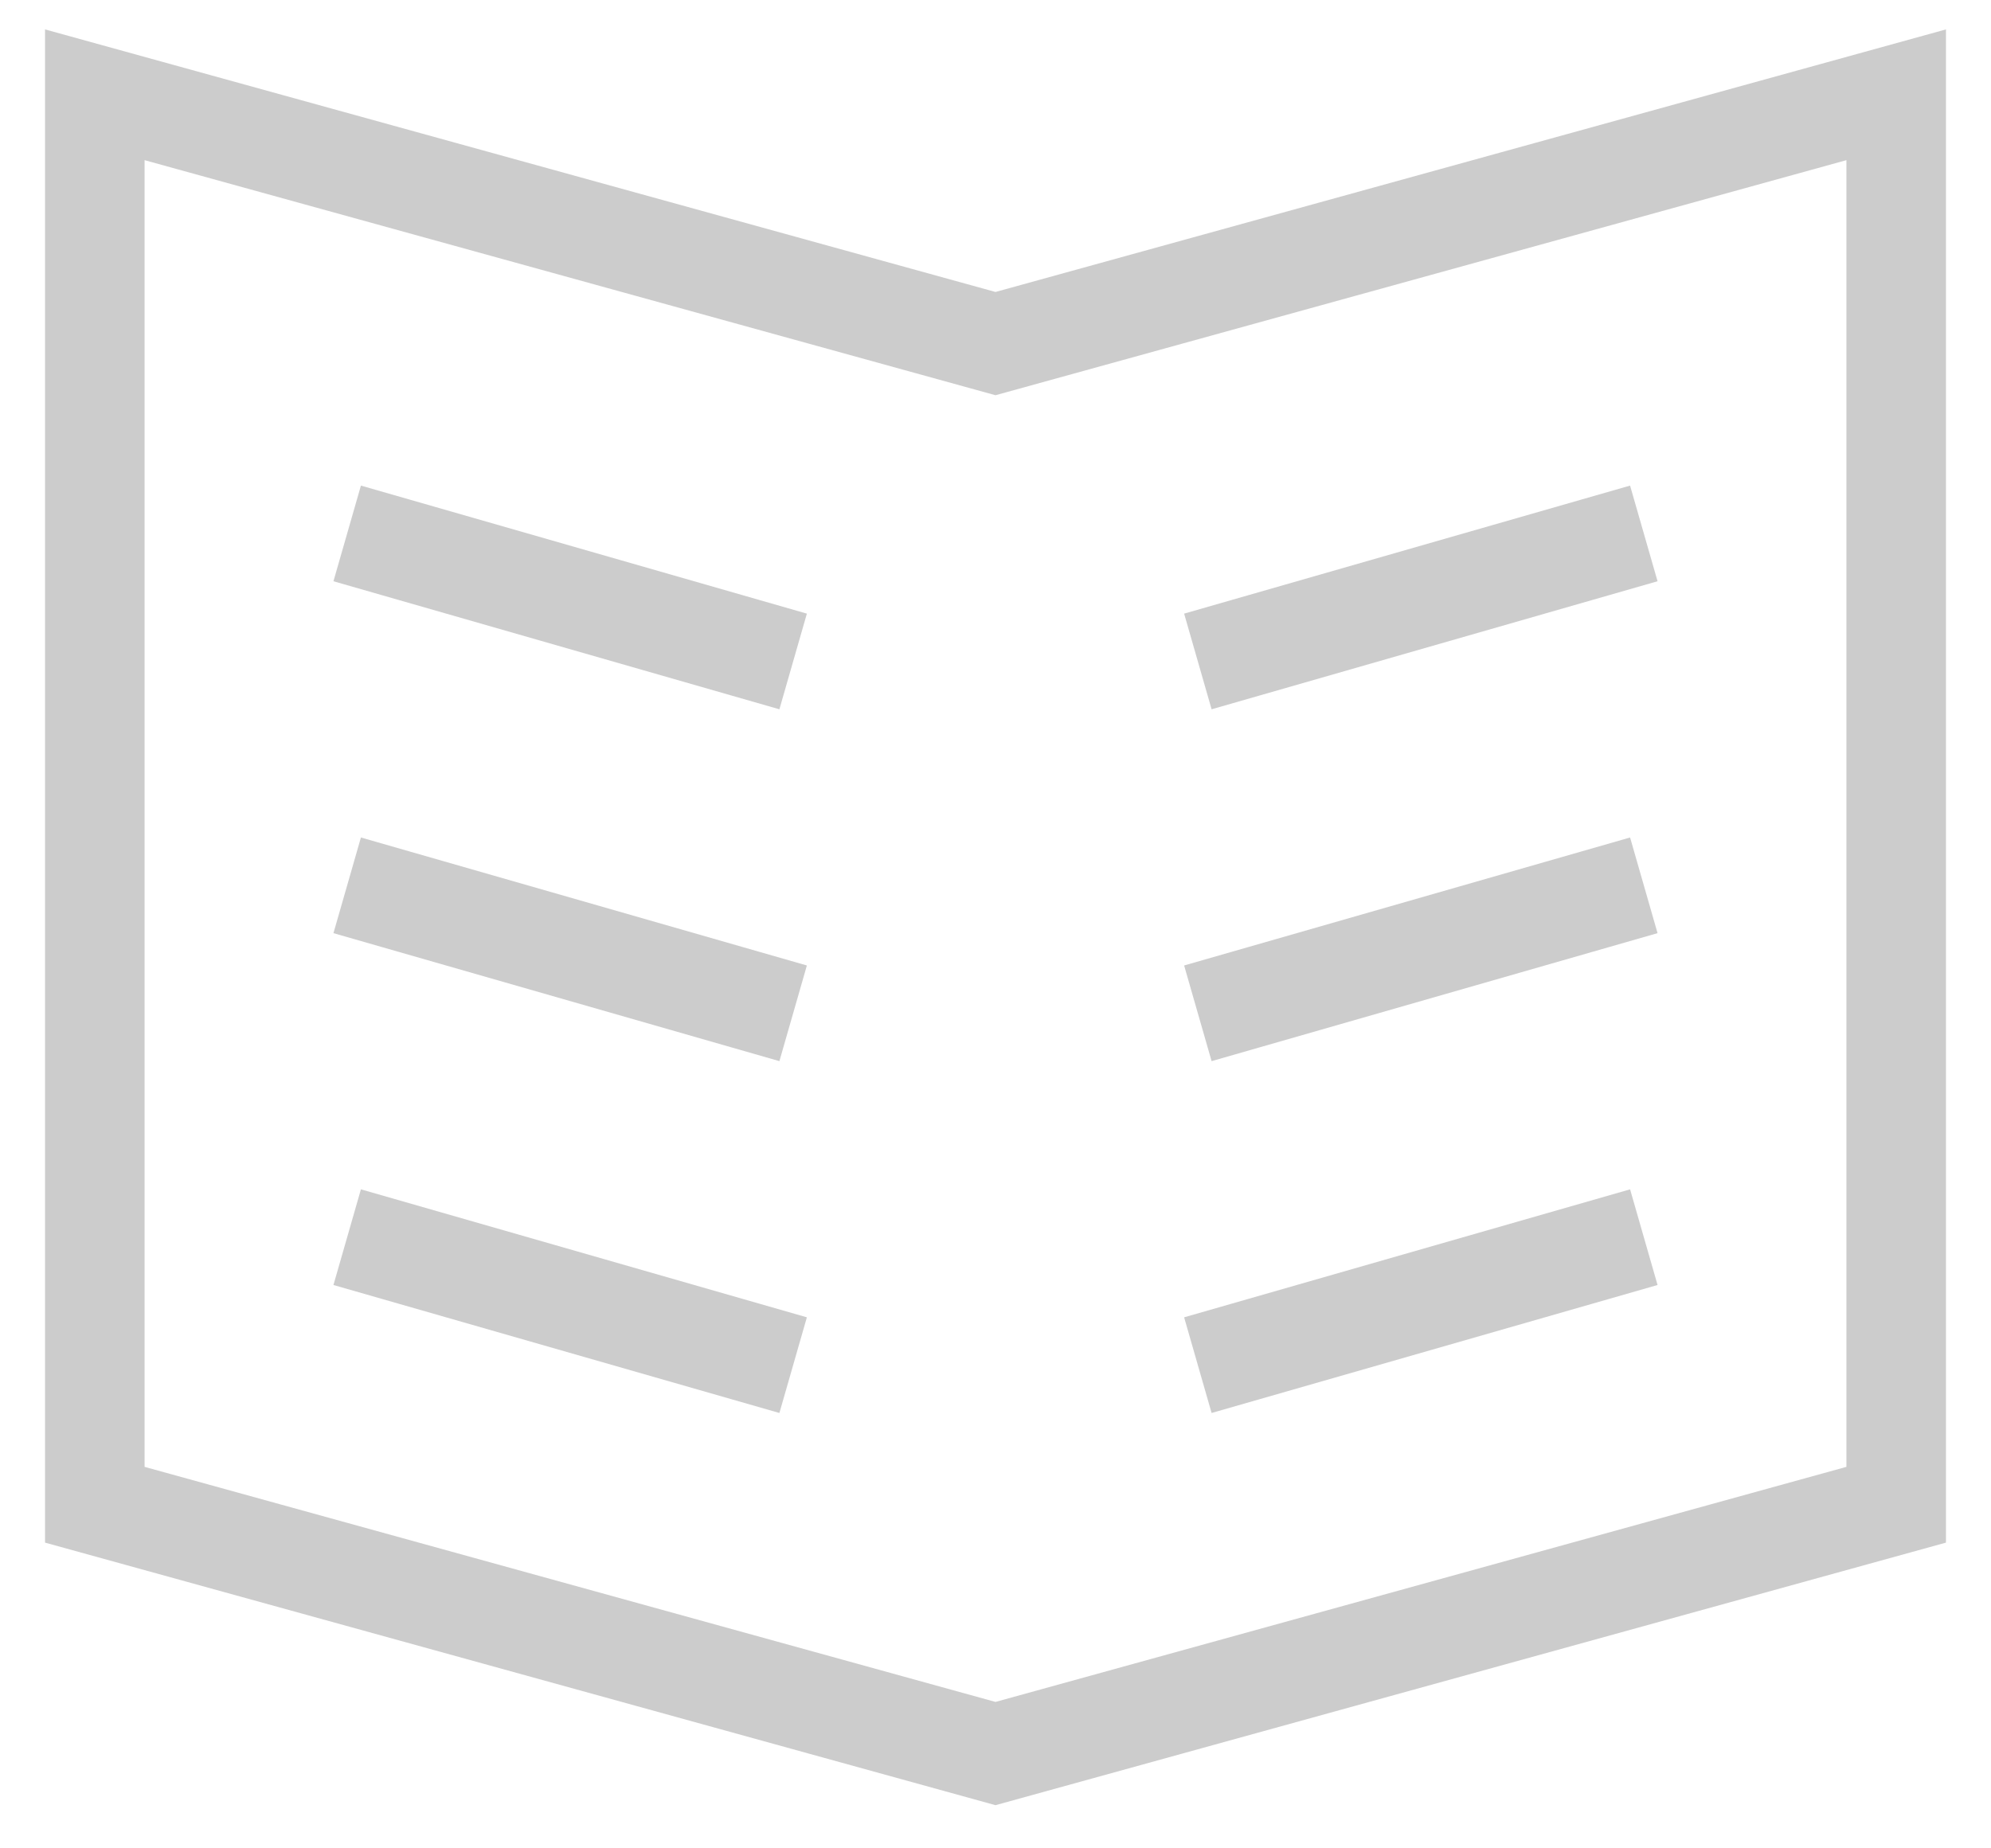
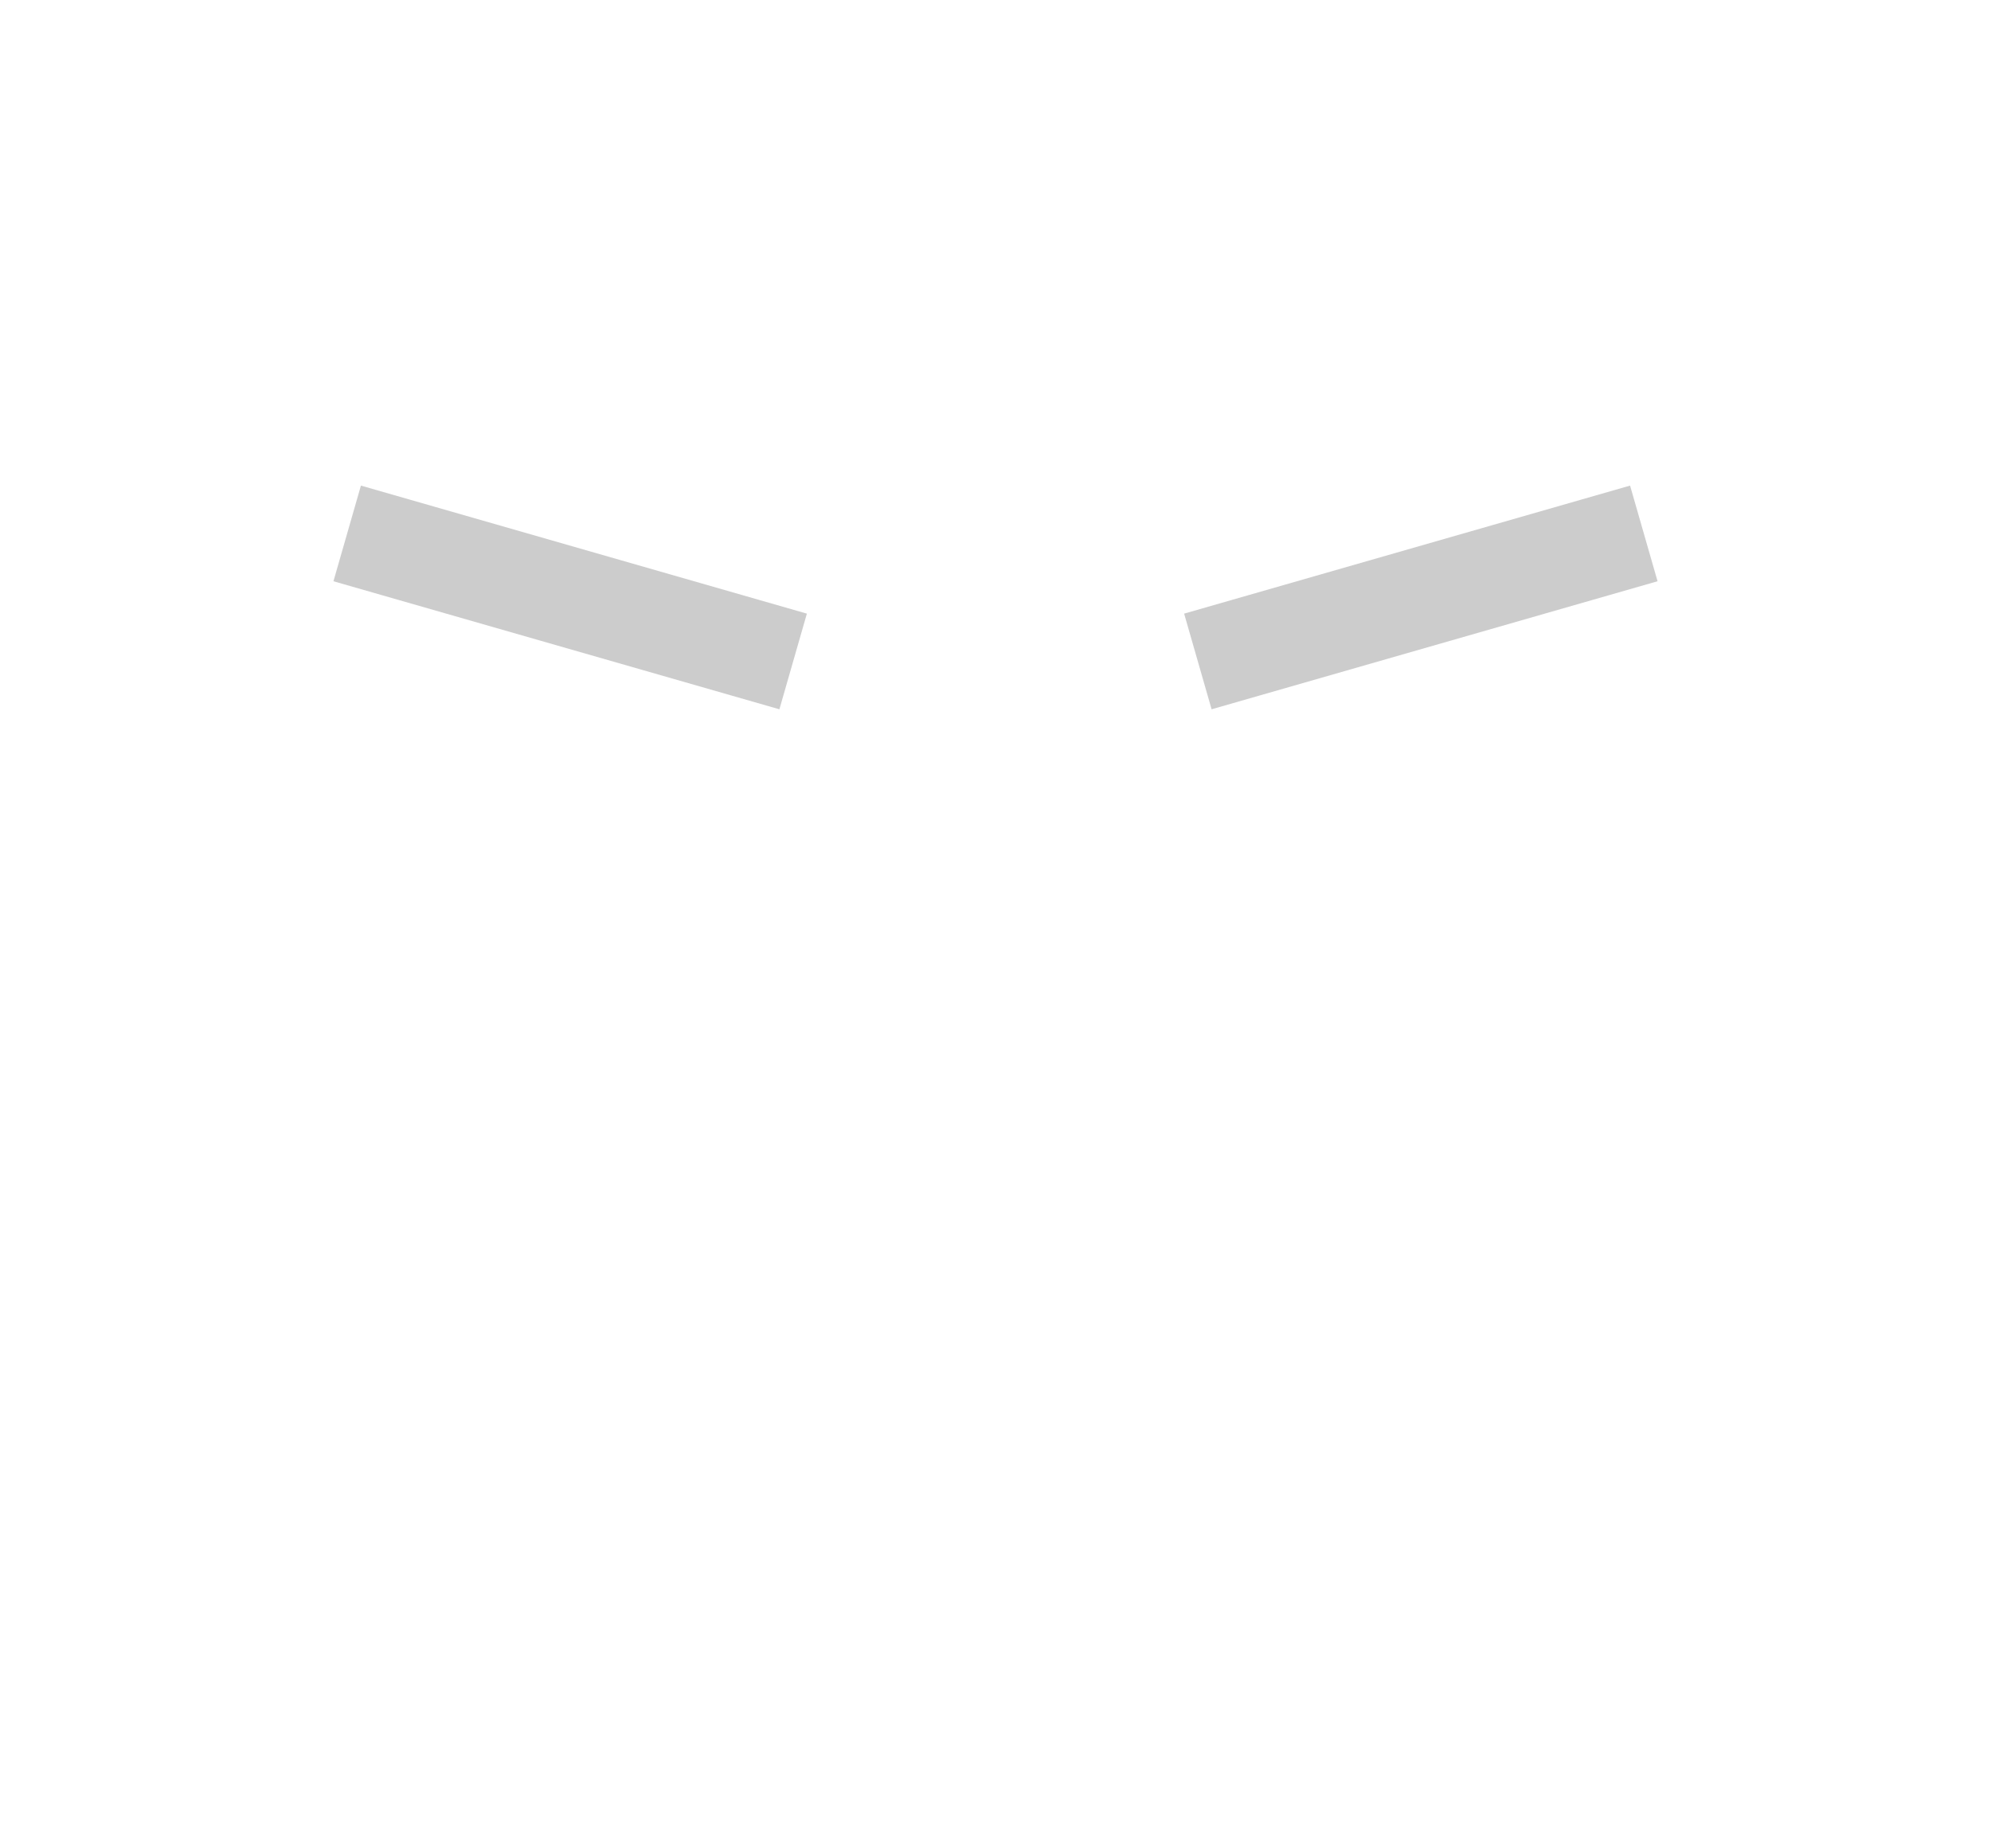
<svg xmlns="http://www.w3.org/2000/svg" width="42px" height="39px" viewBox="0 0 42 39" version="1.1">
  <title>ico-book</title>
  <g id="elearning-FHOCO" stroke="none" stroke-width="1" fill="none" fill-rule="evenodd" stroke-linecap="square">
    <g id="Landing-Copy" transform="translate(-821, -2553)" stroke="#CCCCCC" stroke-width="2.1">
      <g id="3-Invest-on-your-convenience" transform="translate(120, 2366)">
        <g id="SECTION-2" transform="translate(700, 189)">
          <g id="ico-book" transform="translate(3, 0)">
-             <polygon id="Path" points="0 0 19 5.25 38 0 38 29.75 19 35 0 29.75" />
-             <line x1="6.333" y1="24.394" x2="13.722" y2="26.515" id="Path" />
            <line x1="13.722" y1="11.667" x2="6.333" y2="9.545" id="Path" />
-             <line x1="13.722" y1="19.091" x2="6.333" y2="16.97" id="Path" />
-             <line x1="31.667" y1="24.394" x2="24.278" y2="26.515" id="Path" />
            <line x1="24.278" y1="11.667" x2="31.667" y2="9.545" id="Path" />
-             <line x1="24.278" y1="19.091" x2="31.667" y2="16.97" id="Path" />
          </g>
        </g>
      </g>
    </g>
  </g>
</svg>